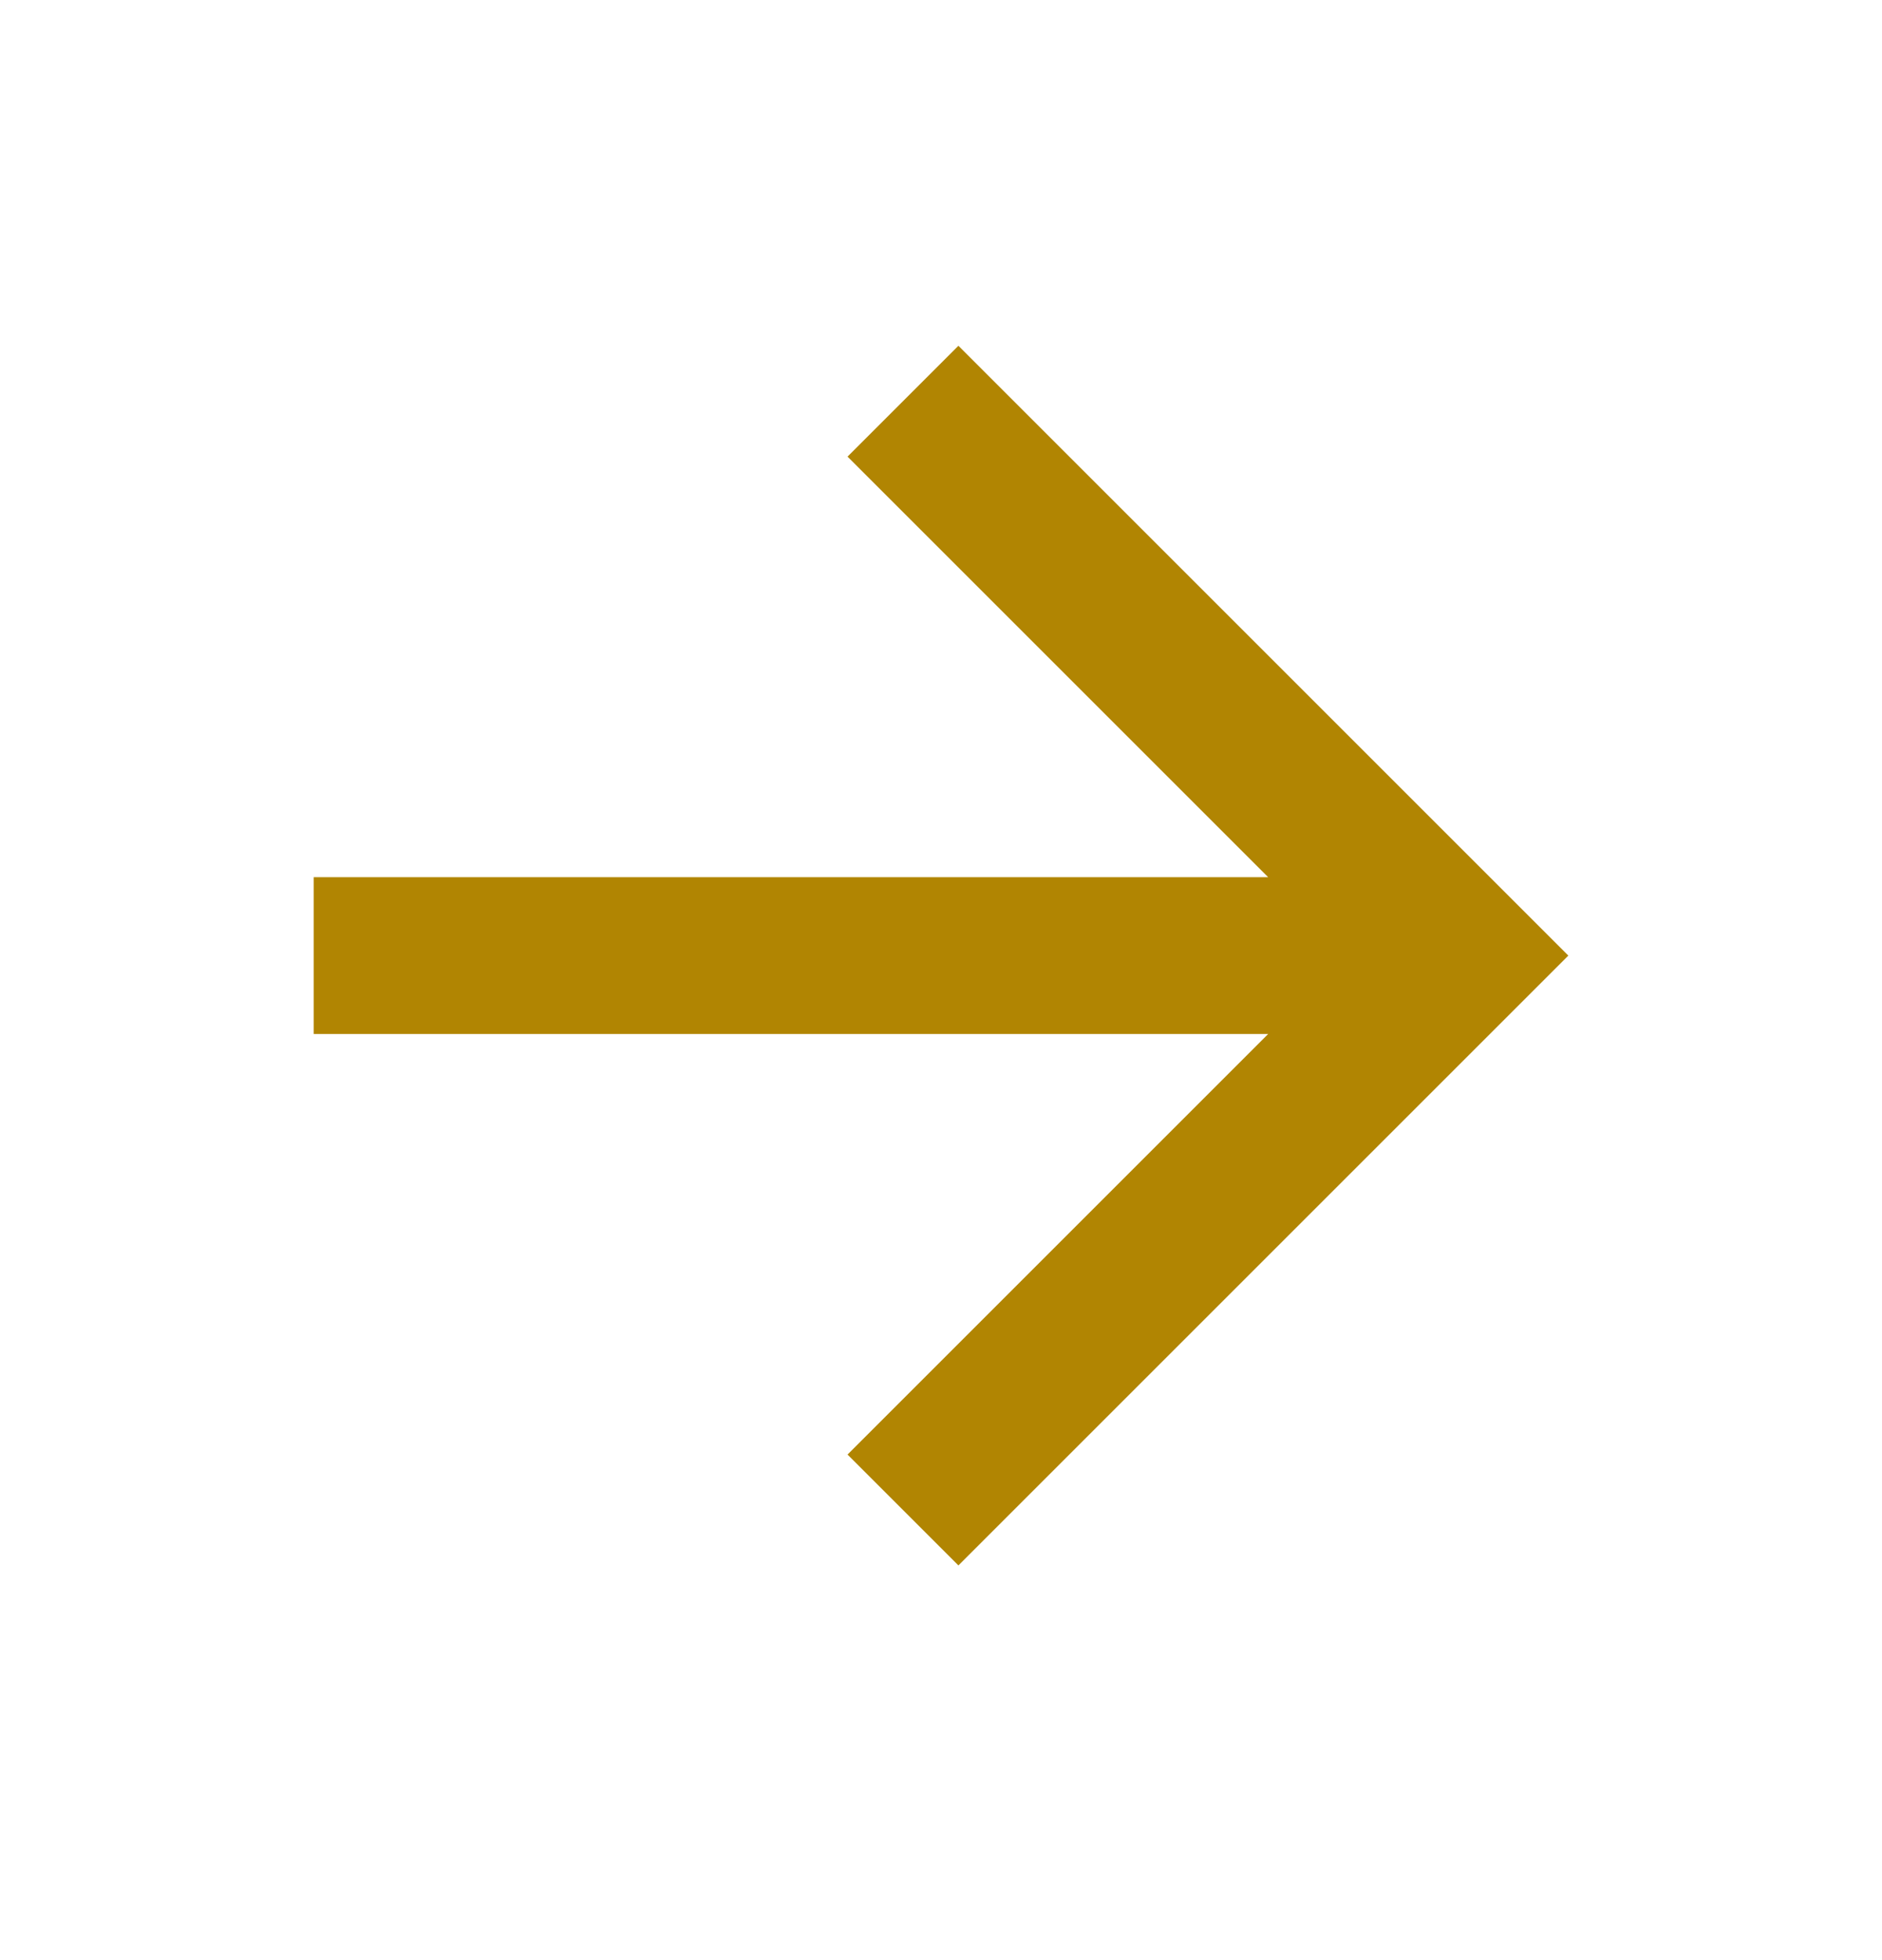
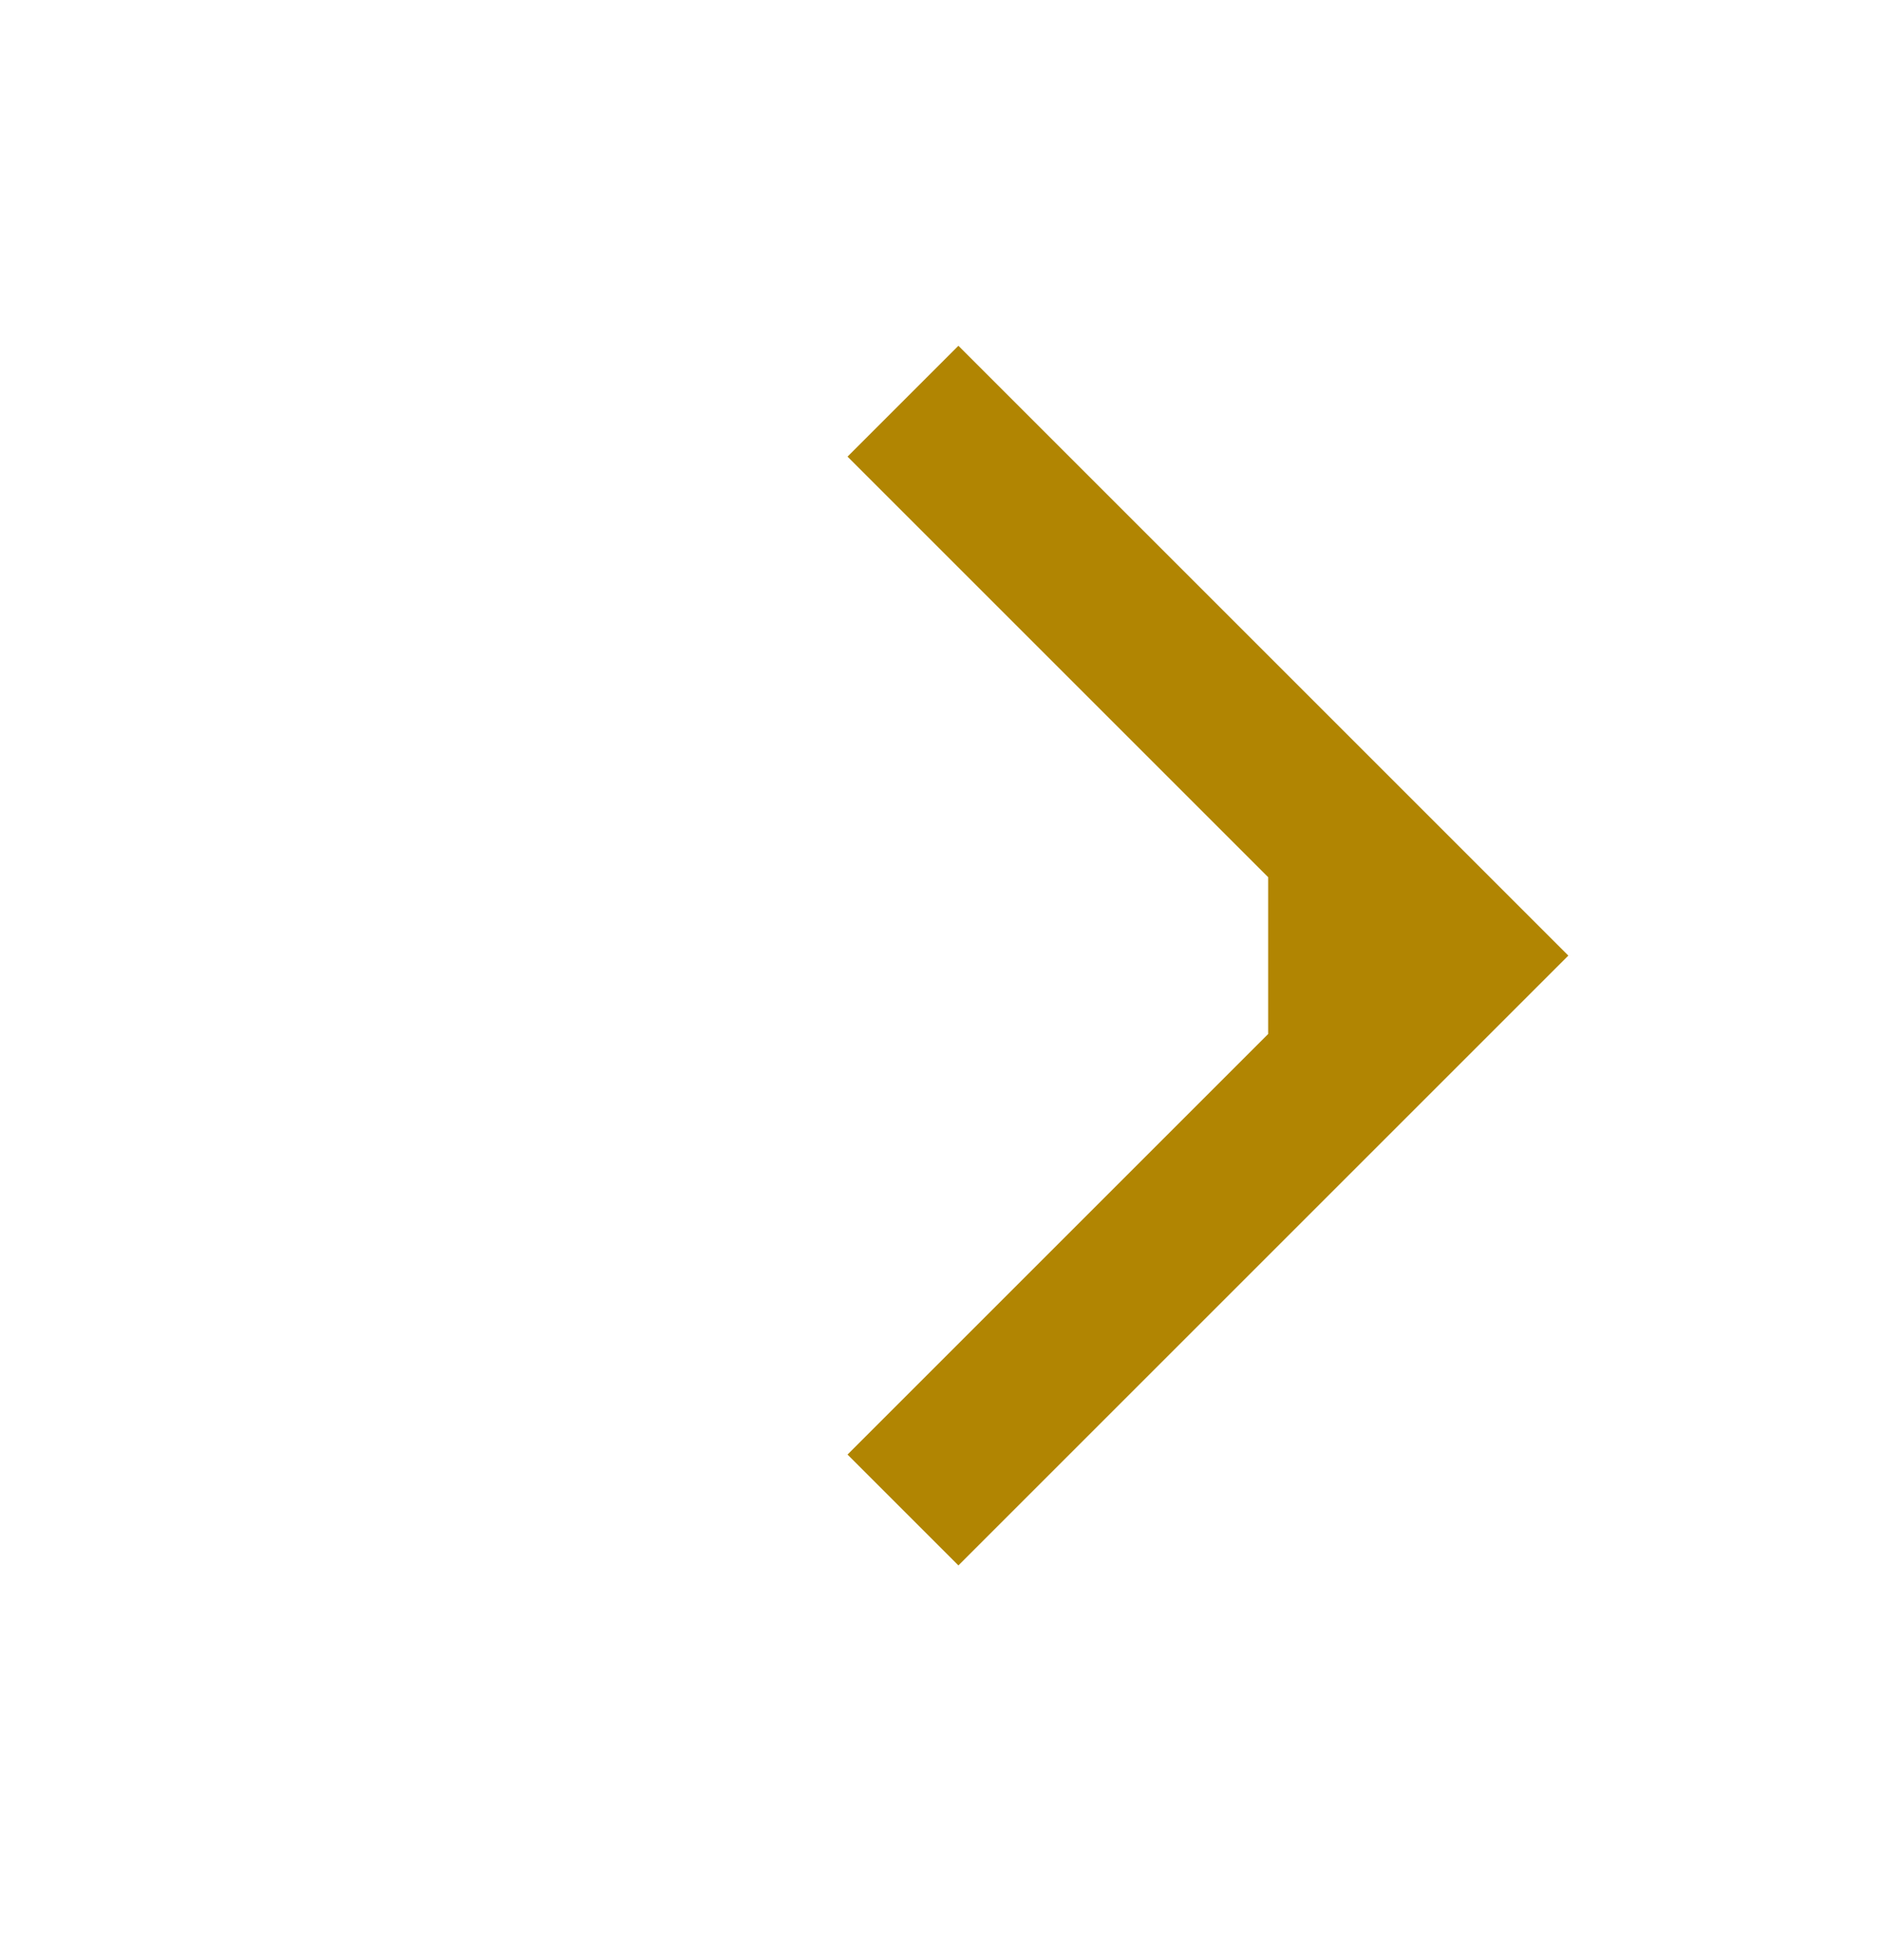
<svg xmlns="http://www.w3.org/2000/svg" width="24" height="25" viewBox="0 0 24 25" fill="none">
-   <path d="M16.172 11.188L10.808 5.824L12.222 4.41L20 12.188L12.222 19.966L10.808 18.552L16.172 13.188H4V11.188H16.172Z" fill="#B18502" />
+   <path d="M16.172 11.188L10.808 5.824L12.222 4.41L20 12.188L12.222 19.966L10.808 18.552L16.172 13.188H4H16.172Z" fill="#B18502" />
</svg>